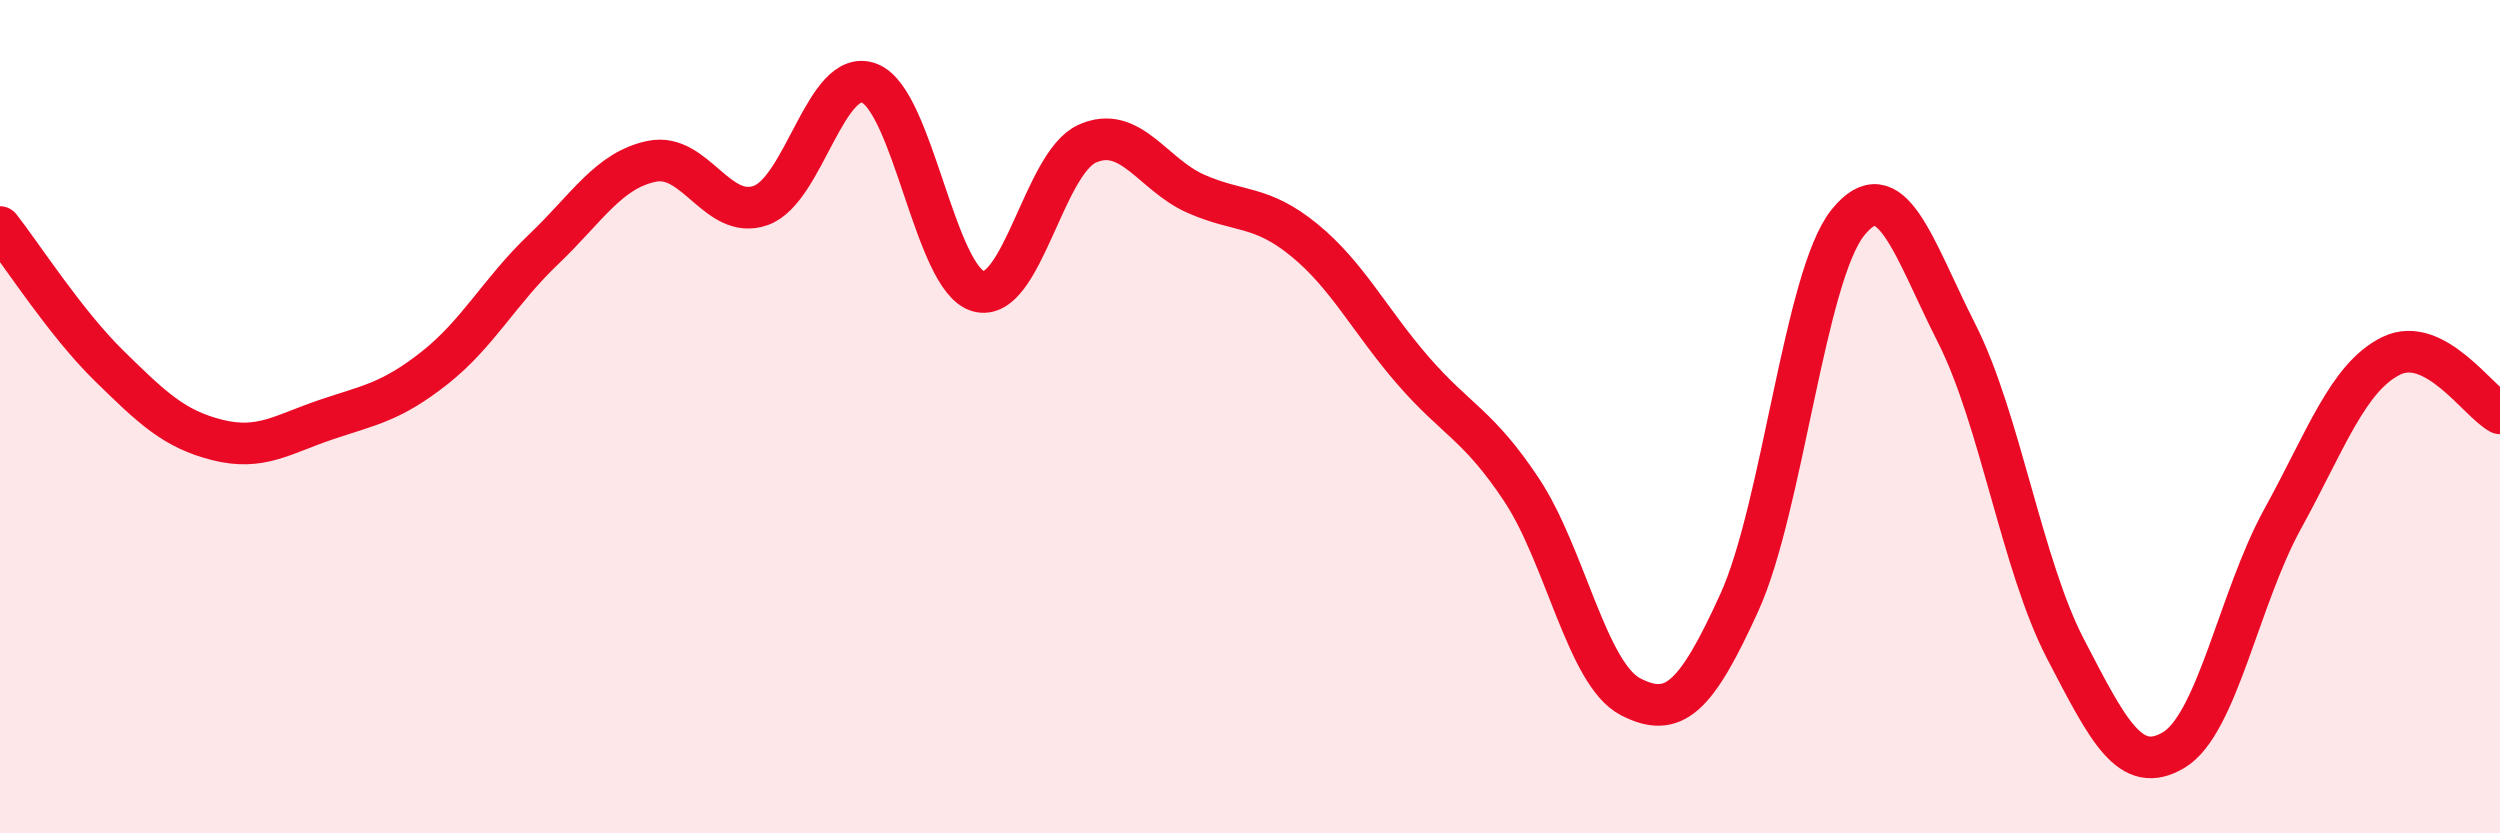
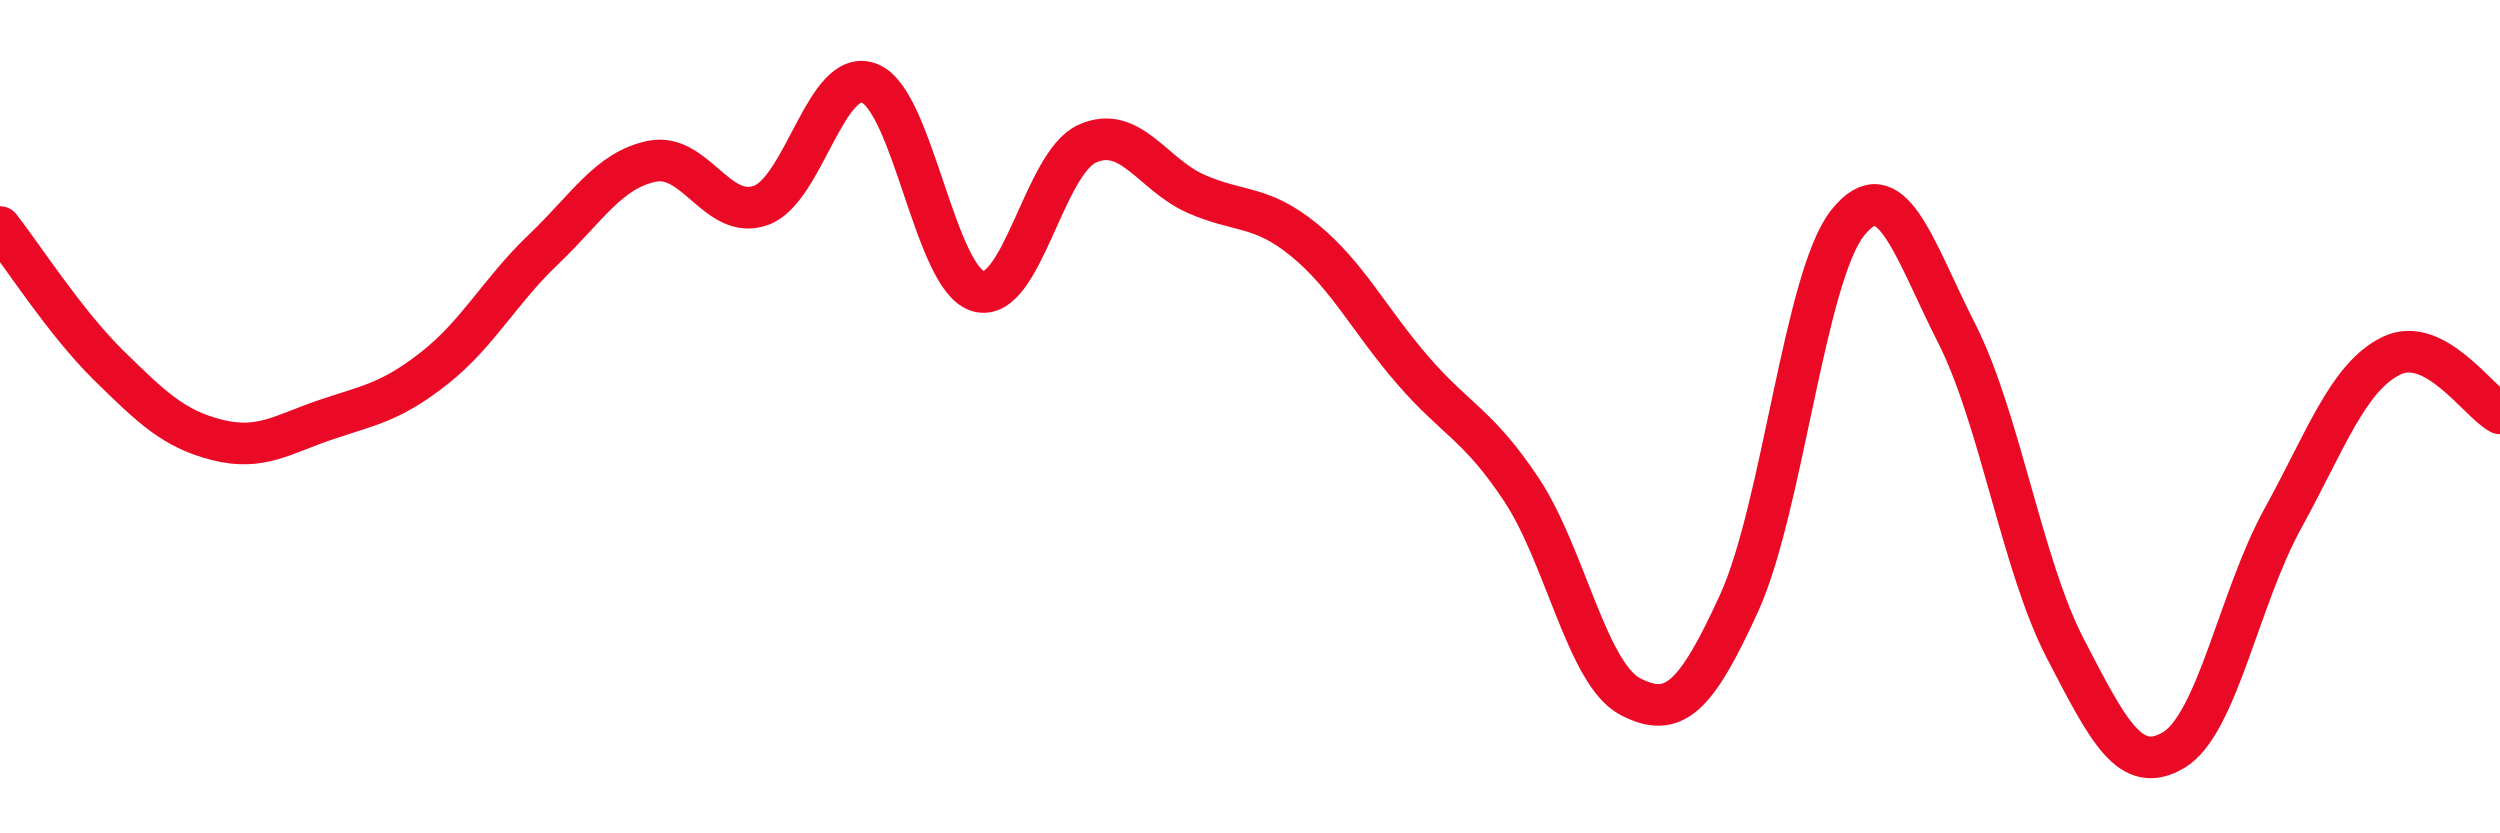
<svg xmlns="http://www.w3.org/2000/svg" width="60" height="20" viewBox="0 0 60 20">
-   <path d="M 0,5.45 C 0.52,6.11 1.57,7.75 2.61,8.77 C 3.65,9.79 4.18,10.3 5.22,10.56 C 6.26,10.82 6.79,10.42 7.83,10.07 C 8.87,9.72 9.39,9.65 10.43,8.83 C 11.47,8.01 12,6.98 13.04,5.99 C 14.08,5 14.61,4.08 15.65,3.87 C 16.69,3.66 17.22,5.3 18.26,4.93 C 19.3,4.56 19.83,1.59 20.87,2 C 21.91,2.41 22.44,6.7 23.48,6.99 C 24.52,7.28 25.05,3.92 26.09,3.45 C 27.13,2.98 27.66,4.19 28.7,4.65 C 29.74,5.11 30.26,4.91 31.3,5.76 C 32.34,6.61 32.87,7.69 33.91,8.89 C 34.95,10.09 35.48,10.19 36.52,11.76 C 37.56,13.33 38.09,16.18 39.13,16.72 C 40.17,17.26 40.7,16.75 41.74,14.47 C 42.78,12.19 43.31,6.63 44.35,5.34 C 45.39,4.05 45.92,5.95 46.96,8 C 48,10.05 48.53,13.57 49.57,15.57 C 50.61,17.57 51.13,18.62 52.17,18 C 53.21,17.38 53.74,14.35 54.78,12.46 C 55.82,10.57 56.35,9.05 57.39,8.54 C 58.43,8.03 59.48,9.64 60,9.92L60 20L0 20Z" fill="#EB0A25" opacity="0.1" stroke-linecap="round" stroke-linejoin="round" />
  <path d="M 0,5.45 C 0.52,6.11 1.57,7.75 2.61,8.77 C 3.65,9.79 4.18,10.3 5.22,10.56 C 6.26,10.82 6.79,10.42 7.83,10.07 C 8.87,9.72 9.39,9.65 10.43,8.83 C 11.47,8.01 12,6.98 13.04,5.99 C 14.08,5 14.61,4.08 15.65,3.87 C 16.69,3.66 17.22,5.3 18.26,4.93 C 19.3,4.56 19.83,1.59 20.87,2 C 21.91,2.41 22.44,6.7 23.48,6.99 C 24.52,7.28 25.05,3.92 26.09,3.45 C 27.13,2.98 27.66,4.19 28.7,4.65 C 29.74,5.11 30.26,4.91 31.3,5.76 C 32.34,6.61 32.87,7.69 33.91,8.89 C 34.95,10.09 35.48,10.19 36.52,11.76 C 37.56,13.33 38.09,16.18 39.13,16.72 C 40.17,17.26 40.7,16.75 41.74,14.47 C 42.78,12.19 43.31,6.63 44.35,5.34 C 45.39,4.05 45.92,5.95 46.96,8 C 48,10.05 48.53,13.57 49.57,15.57 C 50.61,17.57 51.13,18.62 52.17,18 C 53.21,17.38 53.74,14.35 54.78,12.46 C 55.82,10.57 56.35,9.05 57.39,8.54 C 58.43,8.03 59.48,9.64 60,9.92" stroke="#EB0A25" stroke-width="1" fill="none" stroke-linecap="round" stroke-linejoin="round" />
</svg>